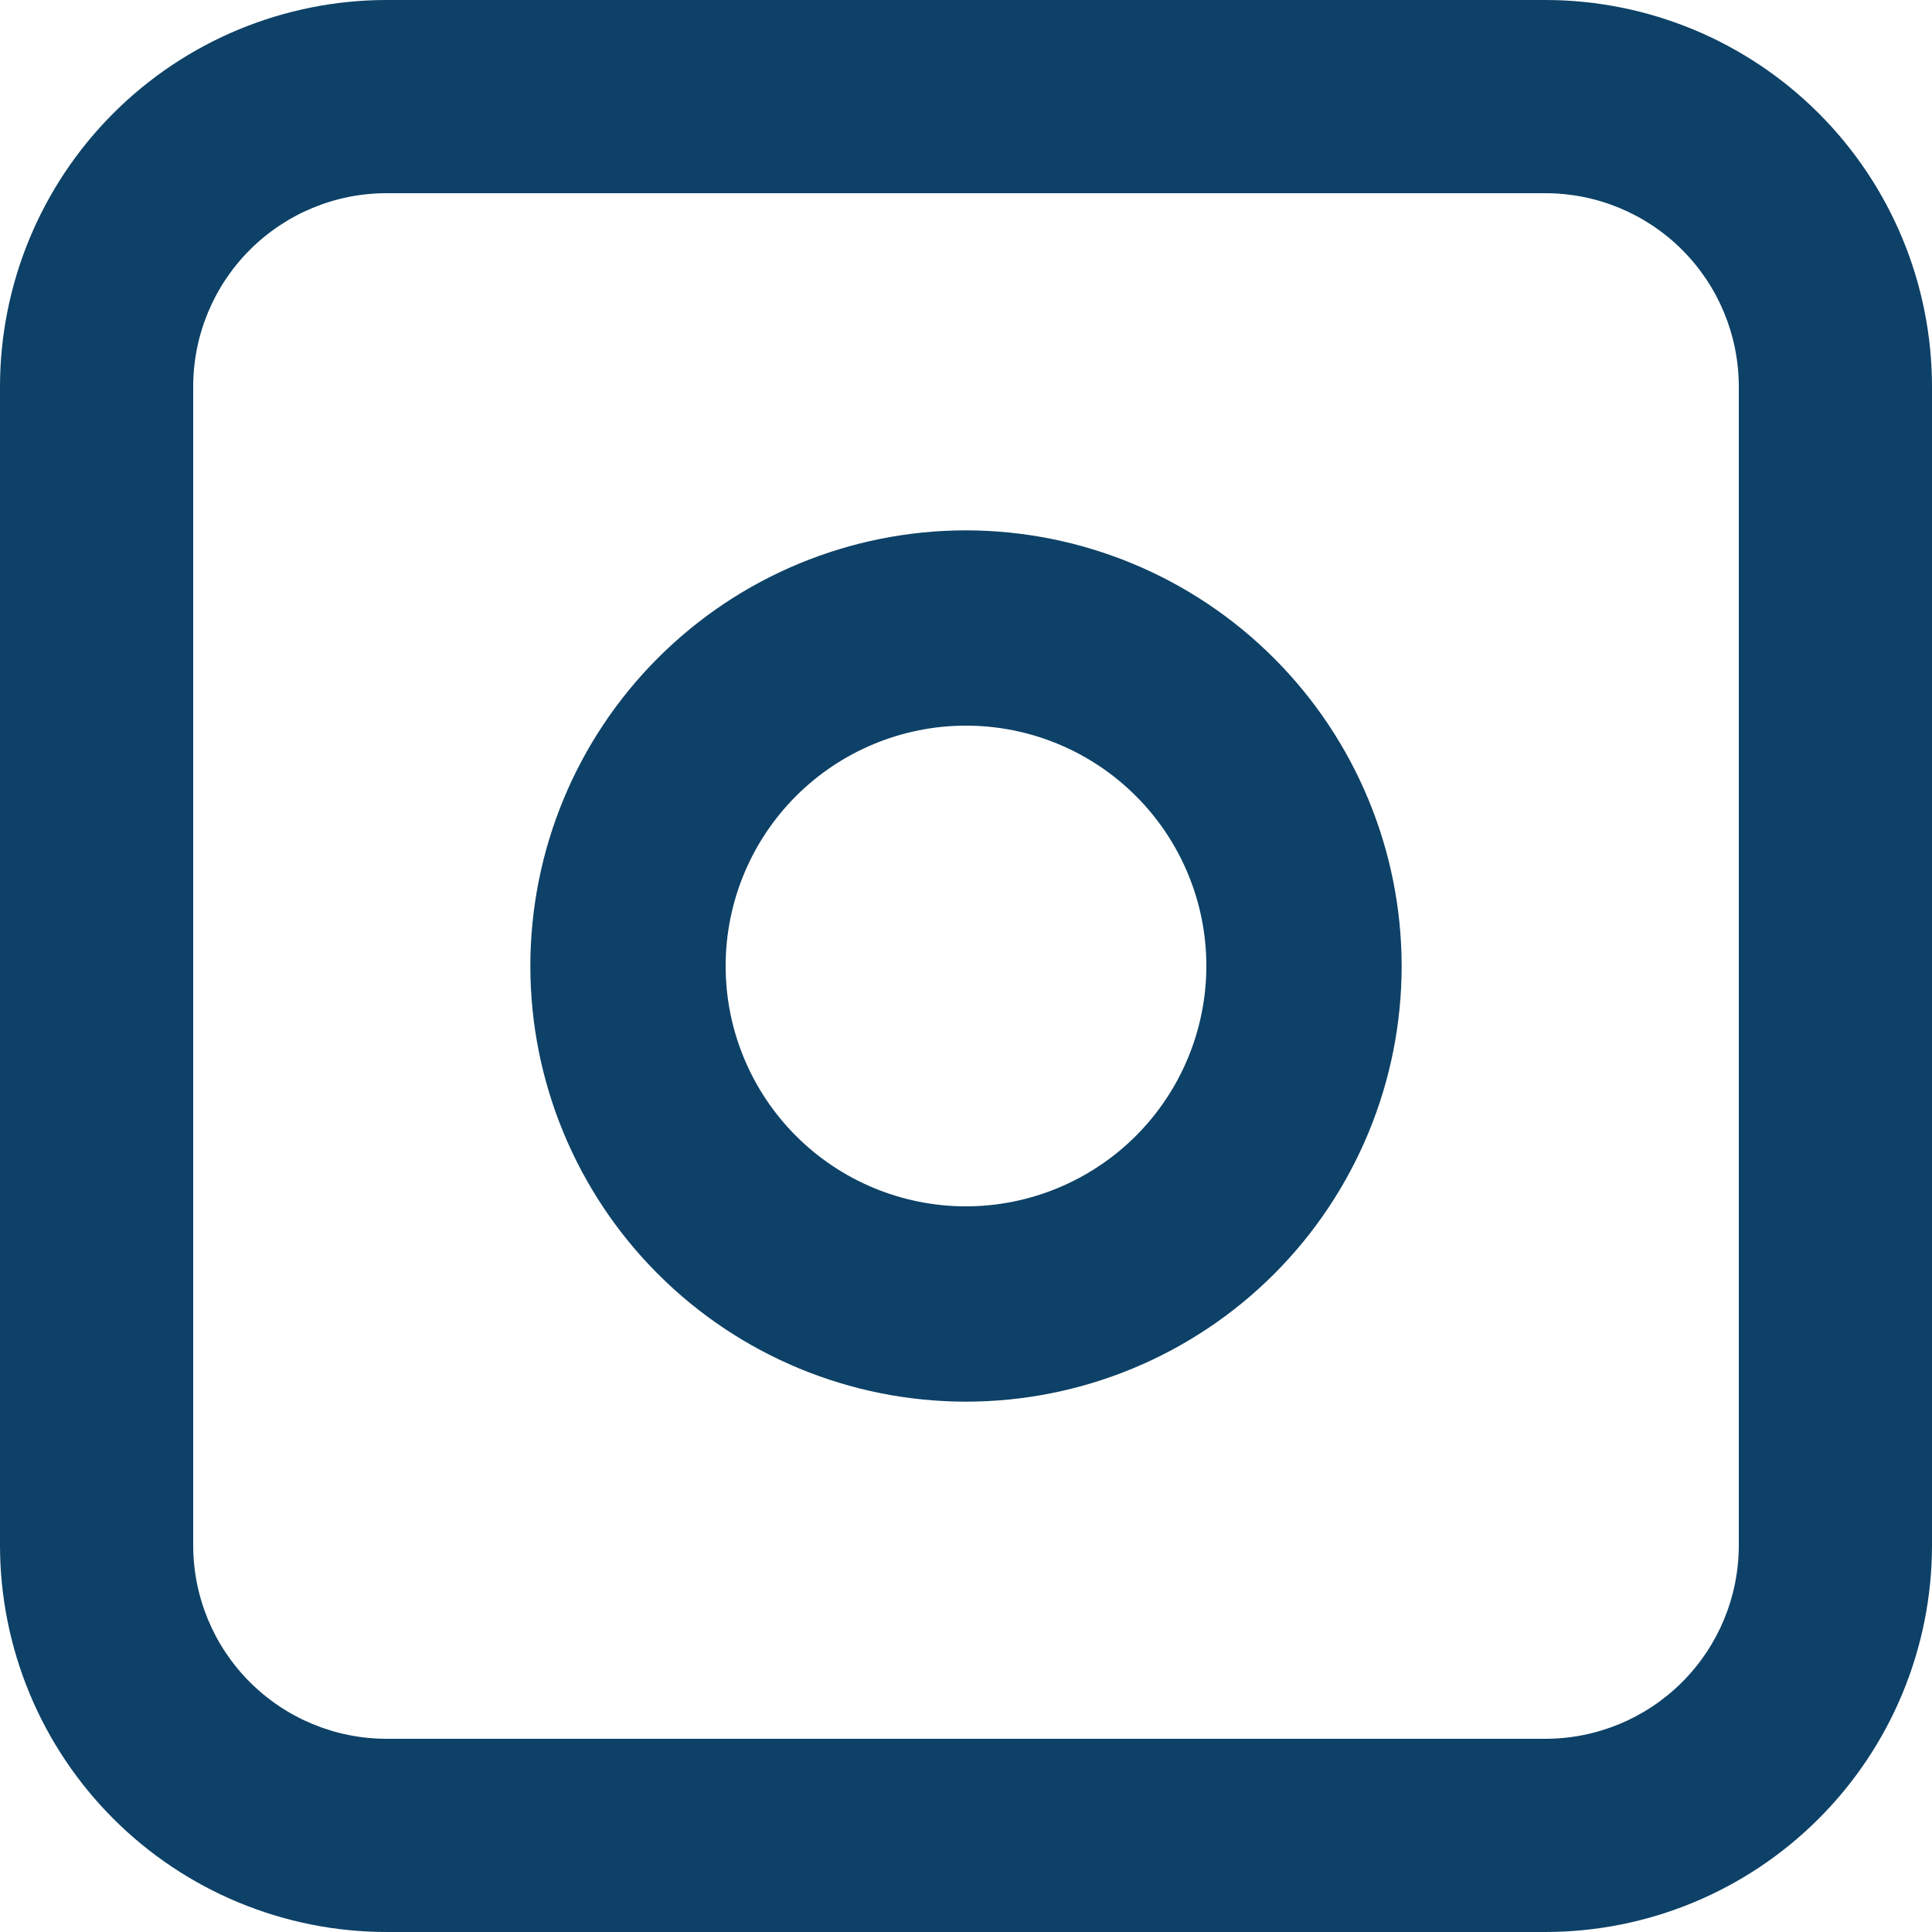
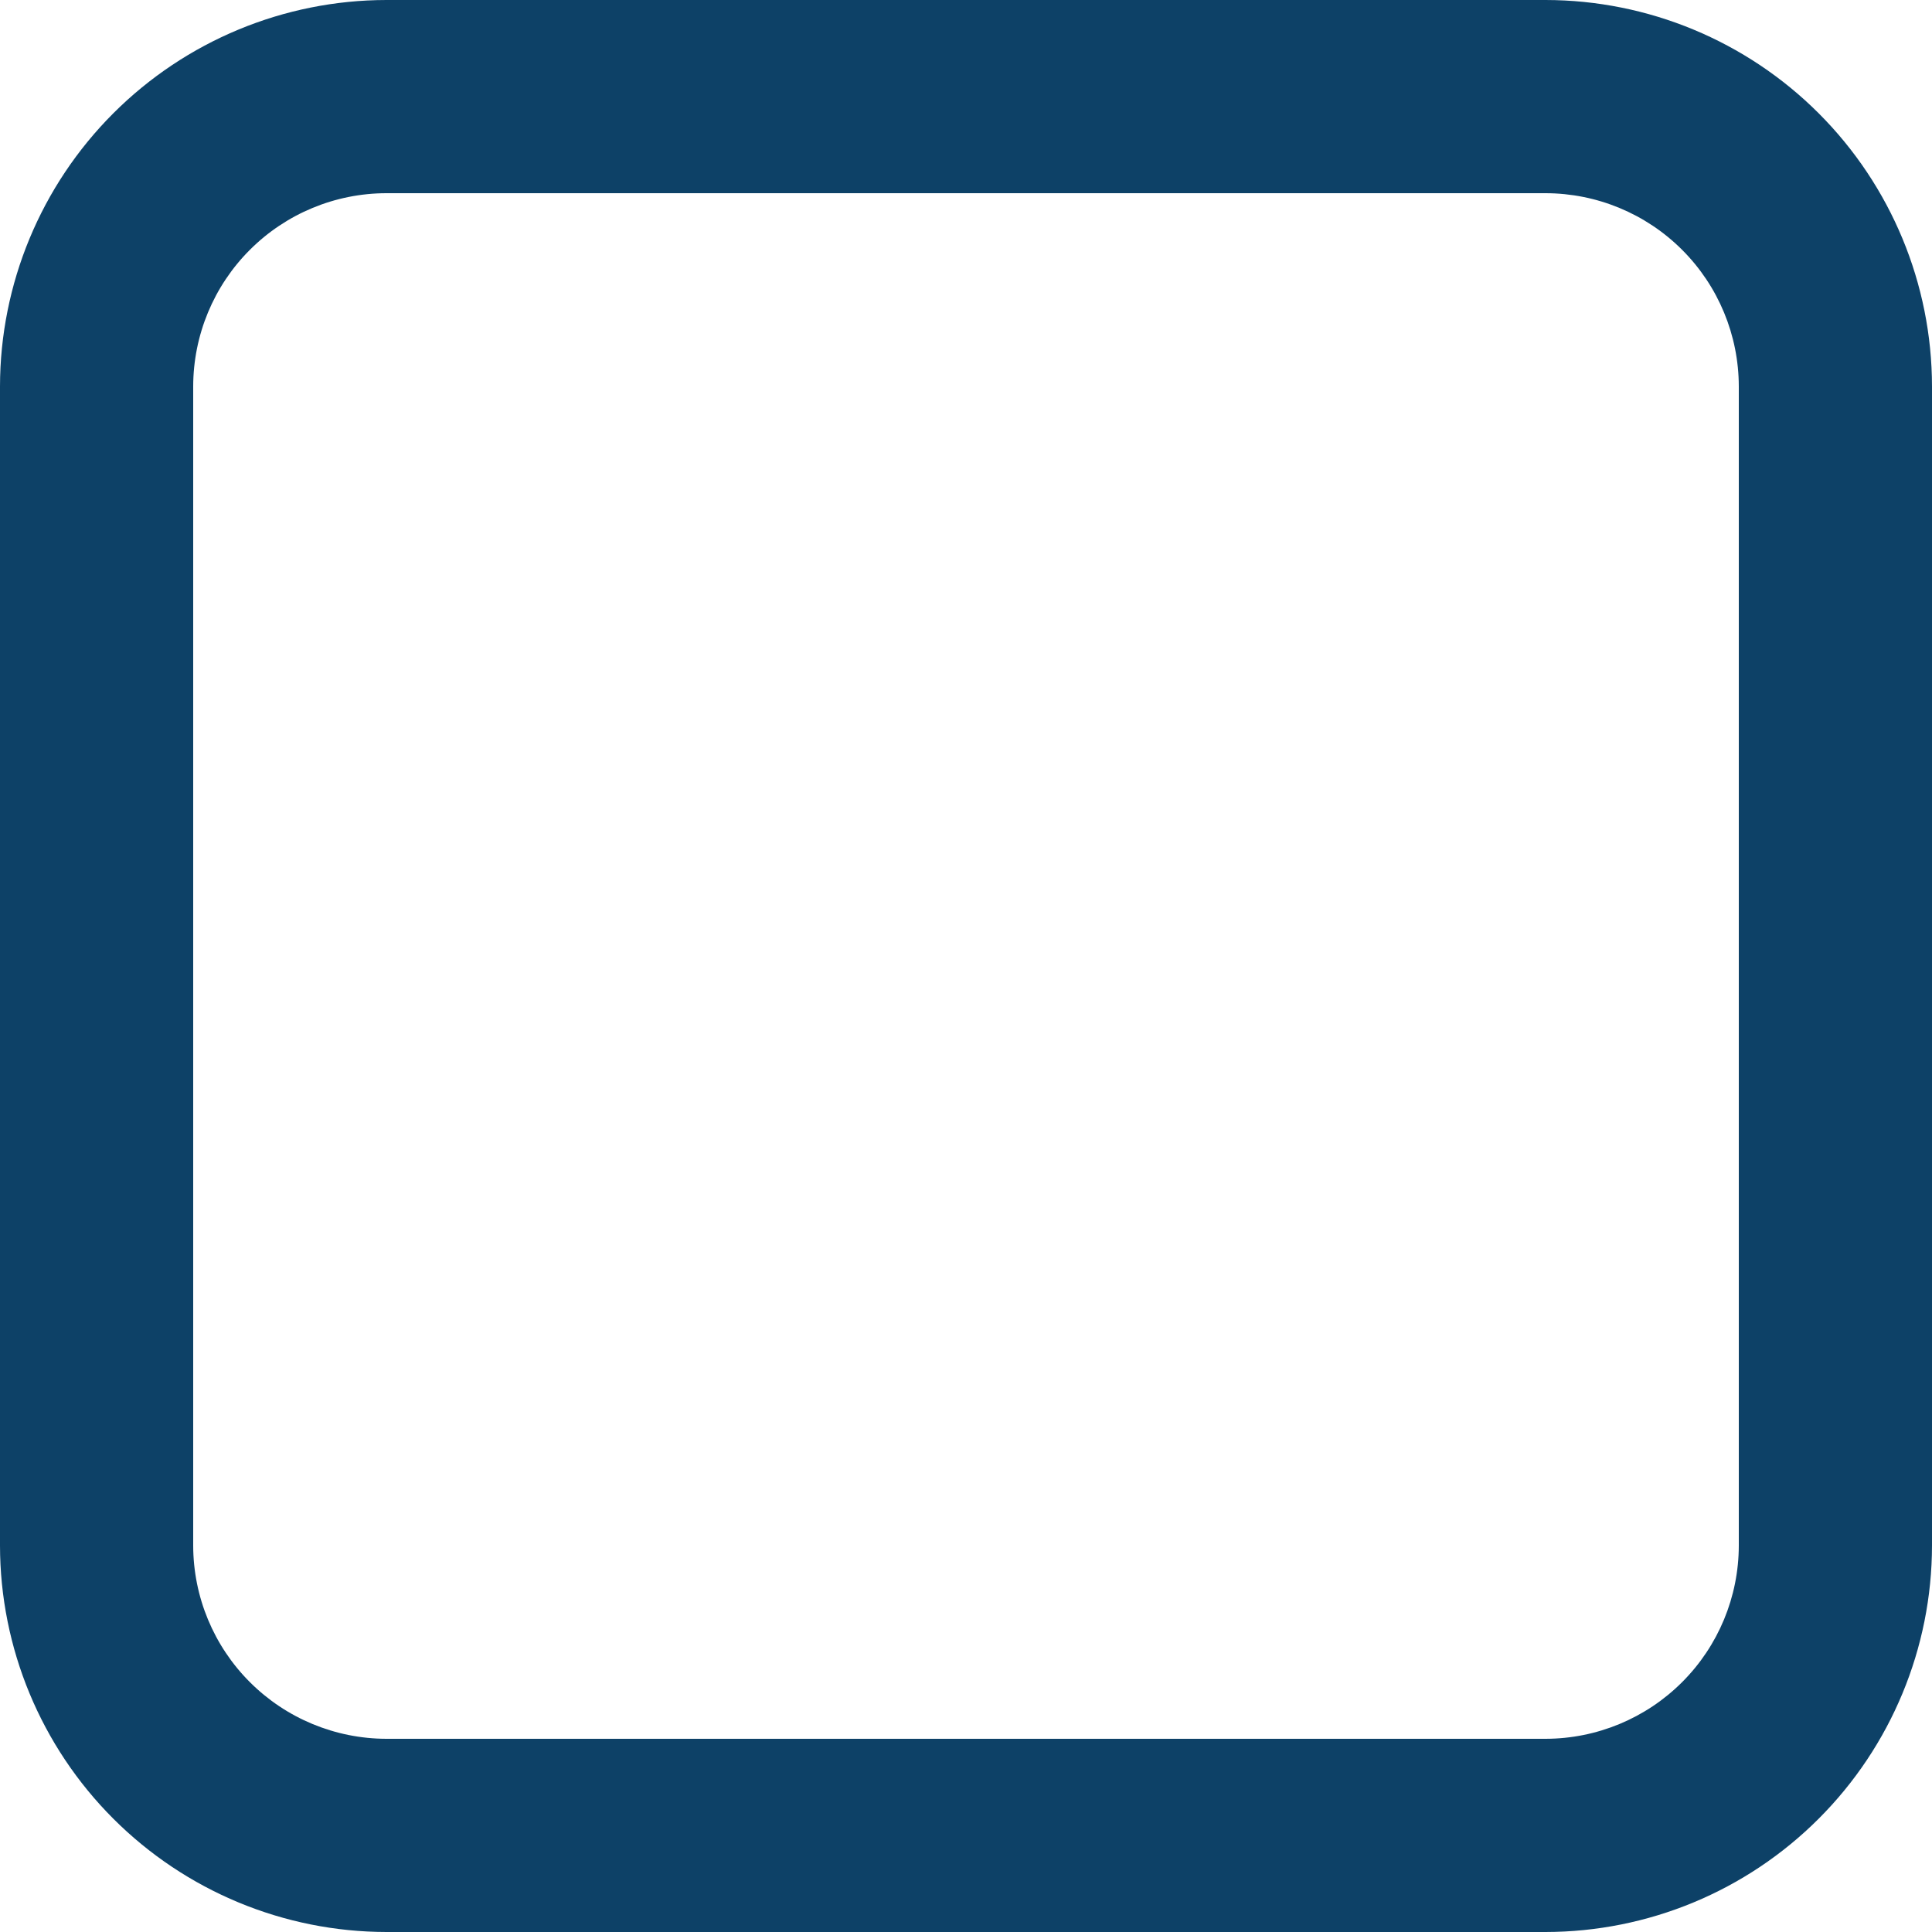
<svg xmlns="http://www.w3.org/2000/svg" width="51px" height="51px" viewBox="0 0 51 51" version="1.1">
  <title>Instagram</title>
  <g id="Pages" stroke="none" stroke-width="1" fill="none" fill-rule="evenodd">
    <g id="Share-popup" transform="translate(-527, -318)" fill="#0D4167">
      <g id="Group-2" transform="translate(-2, 225)">
        <g id="Social-2" transform="translate(379, 93)">
          <g id="Instagram" transform="translate(150, 0)">
            <path d="M45.9,40.8 C45.898,42.152 45.361,43.448 44.404,44.404 C43.448,45.36 42.152,45.898 40.8,45.9 L10.2,45.9 C8.848,45.898 7.552,45.36 6.596,44.404 C5.639,43.448 5.102,42.152 5.1,40.8 L5.1,10.2 C5.102,8.848 5.639,7.551 6.596,6.595 C7.552,5.639 8.848,5.101 10.2,5.1 L40.8,5.1 C42.152,5.102 43.448,5.639 44.404,6.595 C45.361,7.551 45.898,8.848 45.9,10.2 L45.9,40.8 Z M40.8,0 L10.2,0 C7.496,0.003 4.903,1.079 2.991,2.991 C1.079,4.903 0.003,7.496 0,10.2 L0,40.8 C0.003,43.504 1.079,46.097 2.991,48.009 C4.903,49.921 7.496,50.997 10.2,51 L40.8,51 C43.504,50.997 46.097,49.922 48.009,48.009 C49.922,46.097 50.997,43.504 51,40.8 L51,10.2 C50.997,7.496 49.922,4.904 48.009,2.991 C46.097,1.079 43.504,0.003 40.8,0 L40.8,0 Z" id="Fill-1" />
-             <path d="M25.499,31.845 C23.816,31.844 22.202,31.176 21.013,29.986 C19.823,28.796 19.155,27.182 19.155,25.499 C19.156,23.817 19.824,22.203 21.014,21.013 C22.204,19.824 23.818,19.155 25.5,19.155 C27.183,19.156 28.797,19.824 29.986,21.014 C31.176,22.204 31.845,23.817 31.845,25.5 C31.843,27.182 31.174,28.795 29.984,29.985 C28.794,31.174 27.181,31.843 25.499,31.845 L25.499,31.845 Z M25.499,14 C22.449,14.001 19.524,15.212 17.368,17.369 C15.211,19.526 14,22.451 14,25.501 C14,28.551 15.212,31.476 17.369,33.632 C19.525,35.789 22.451,37 25.5,37 C28.55,37 31.475,35.788 33.632,33.632 C35.788,31.475 37,28.55 37,25.5 C36.997,22.451 35.784,19.528 33.627,17.372 C31.471,15.216 28.548,14.003 25.499,14 L25.499,14 Z" id="Fill-3" />
          </g>
        </g>
      </g>
    </g>
  </g>
</svg>